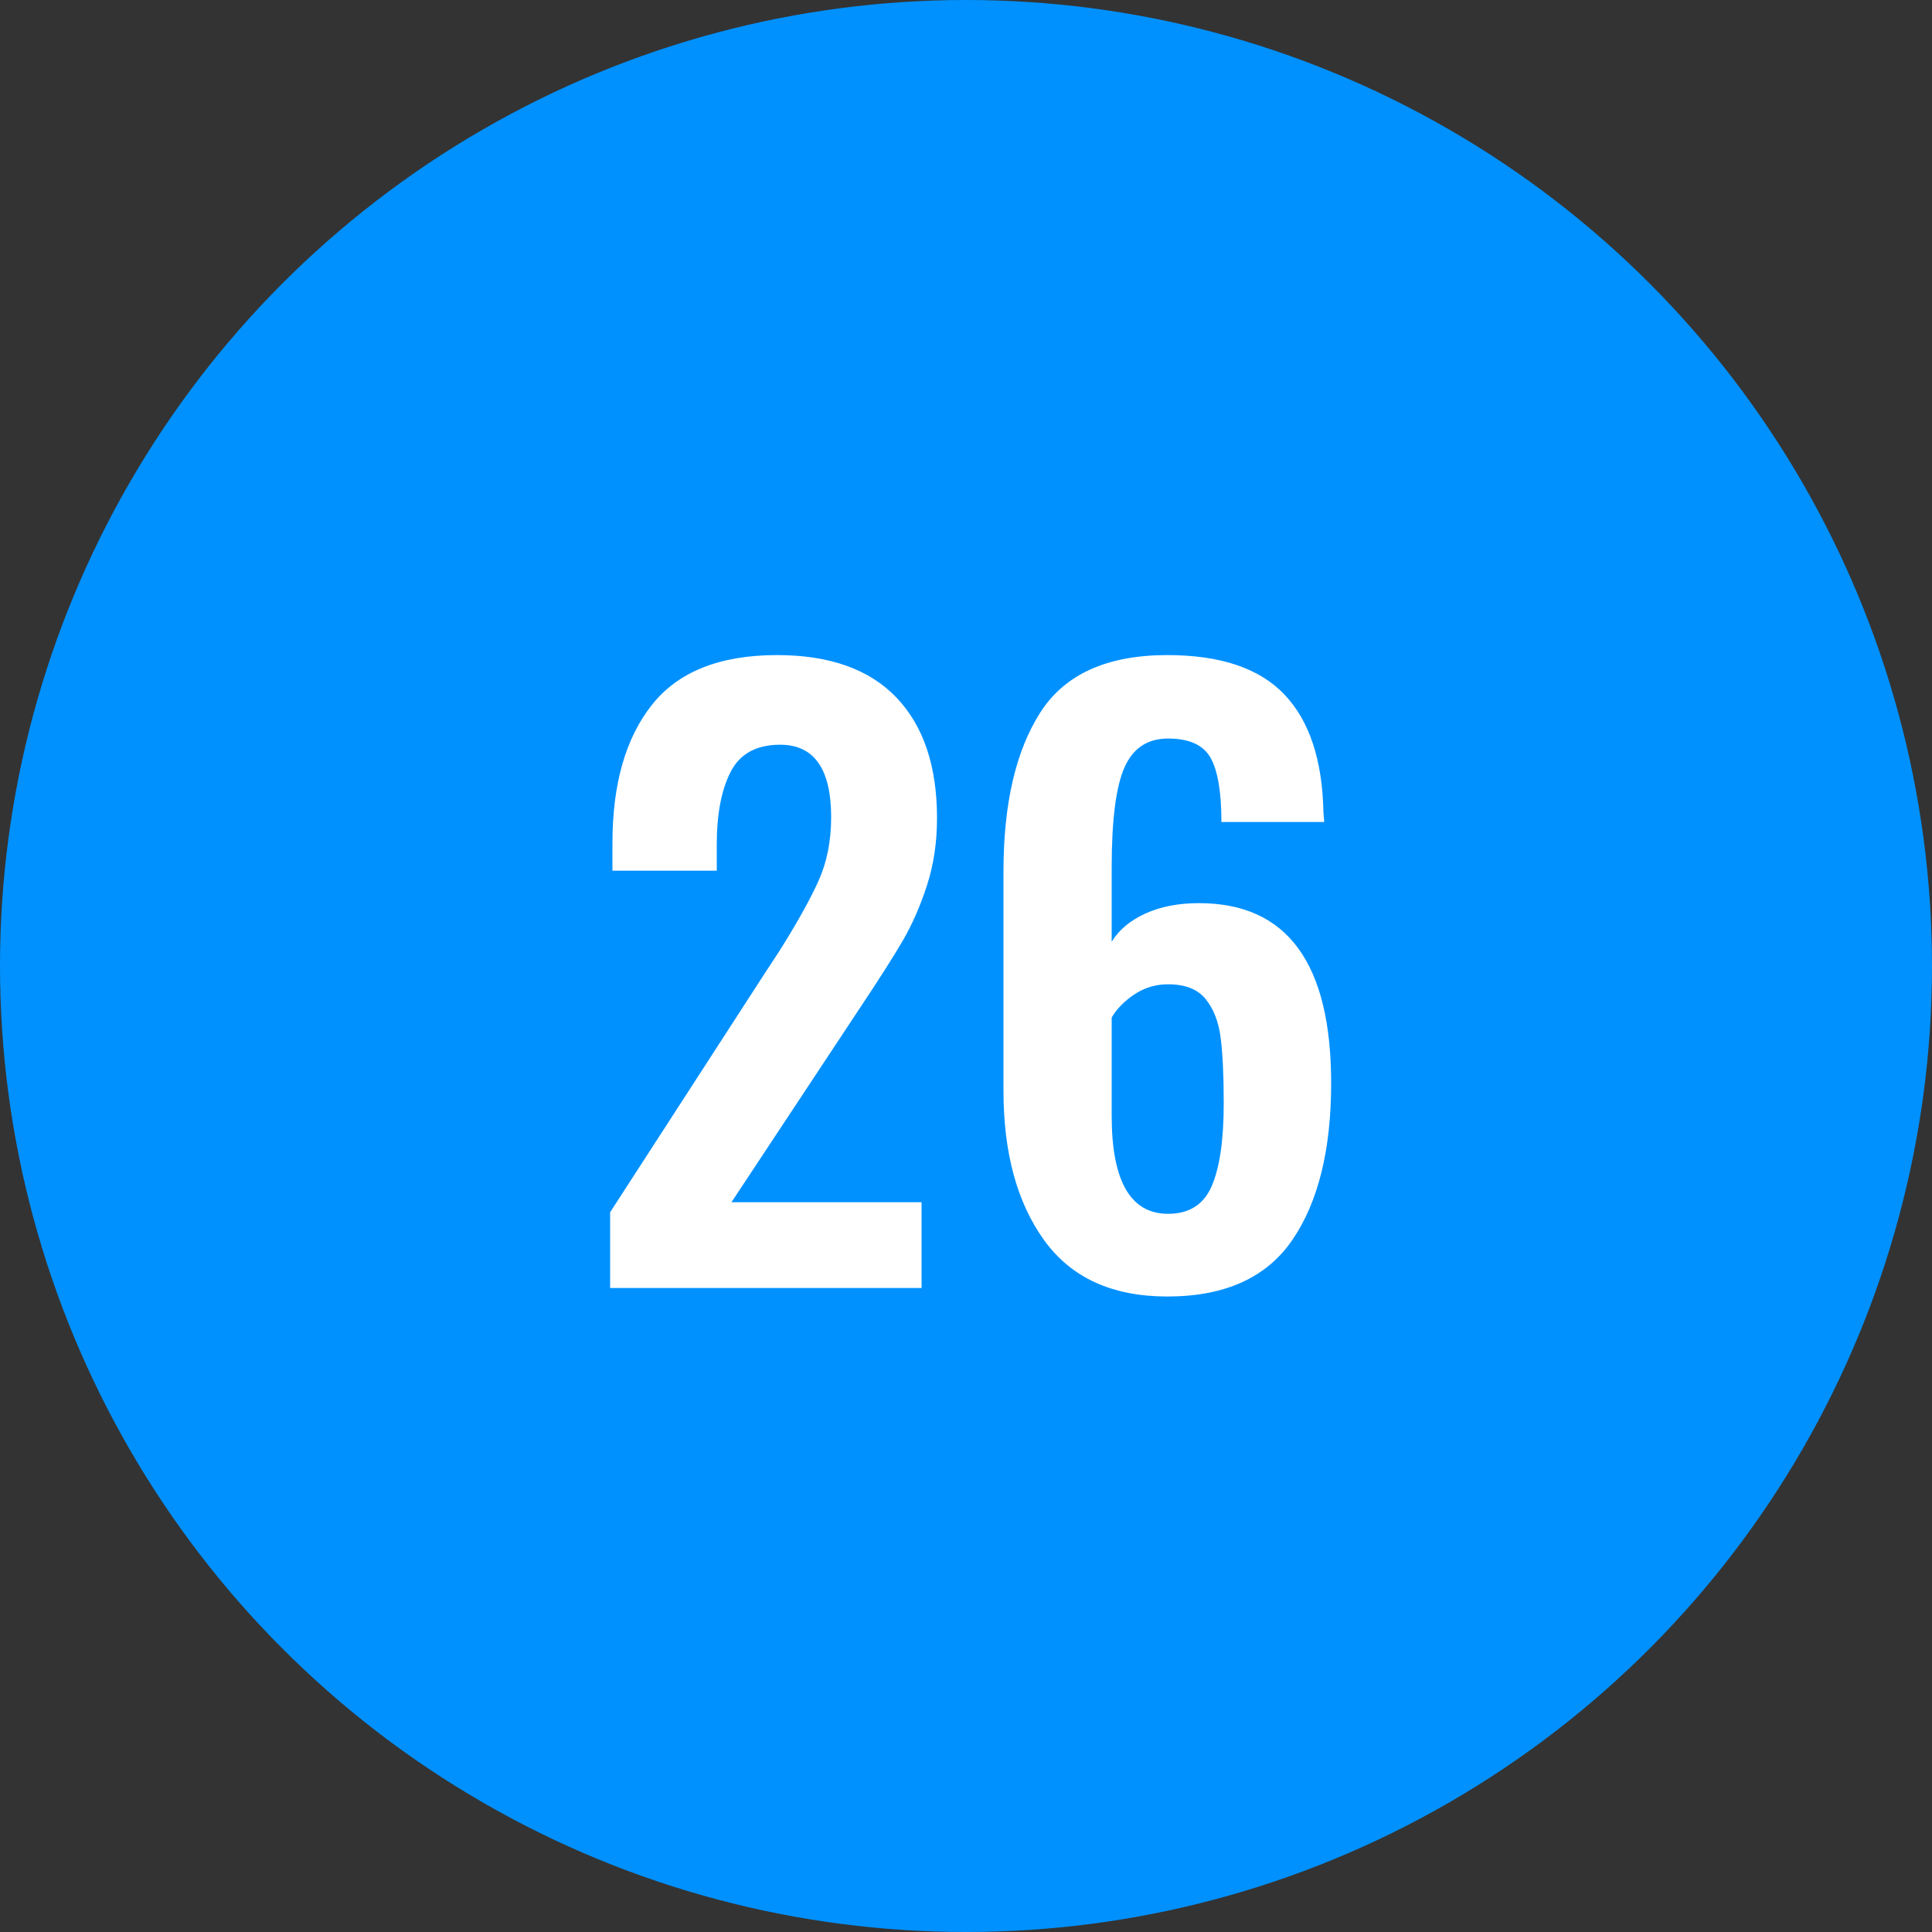
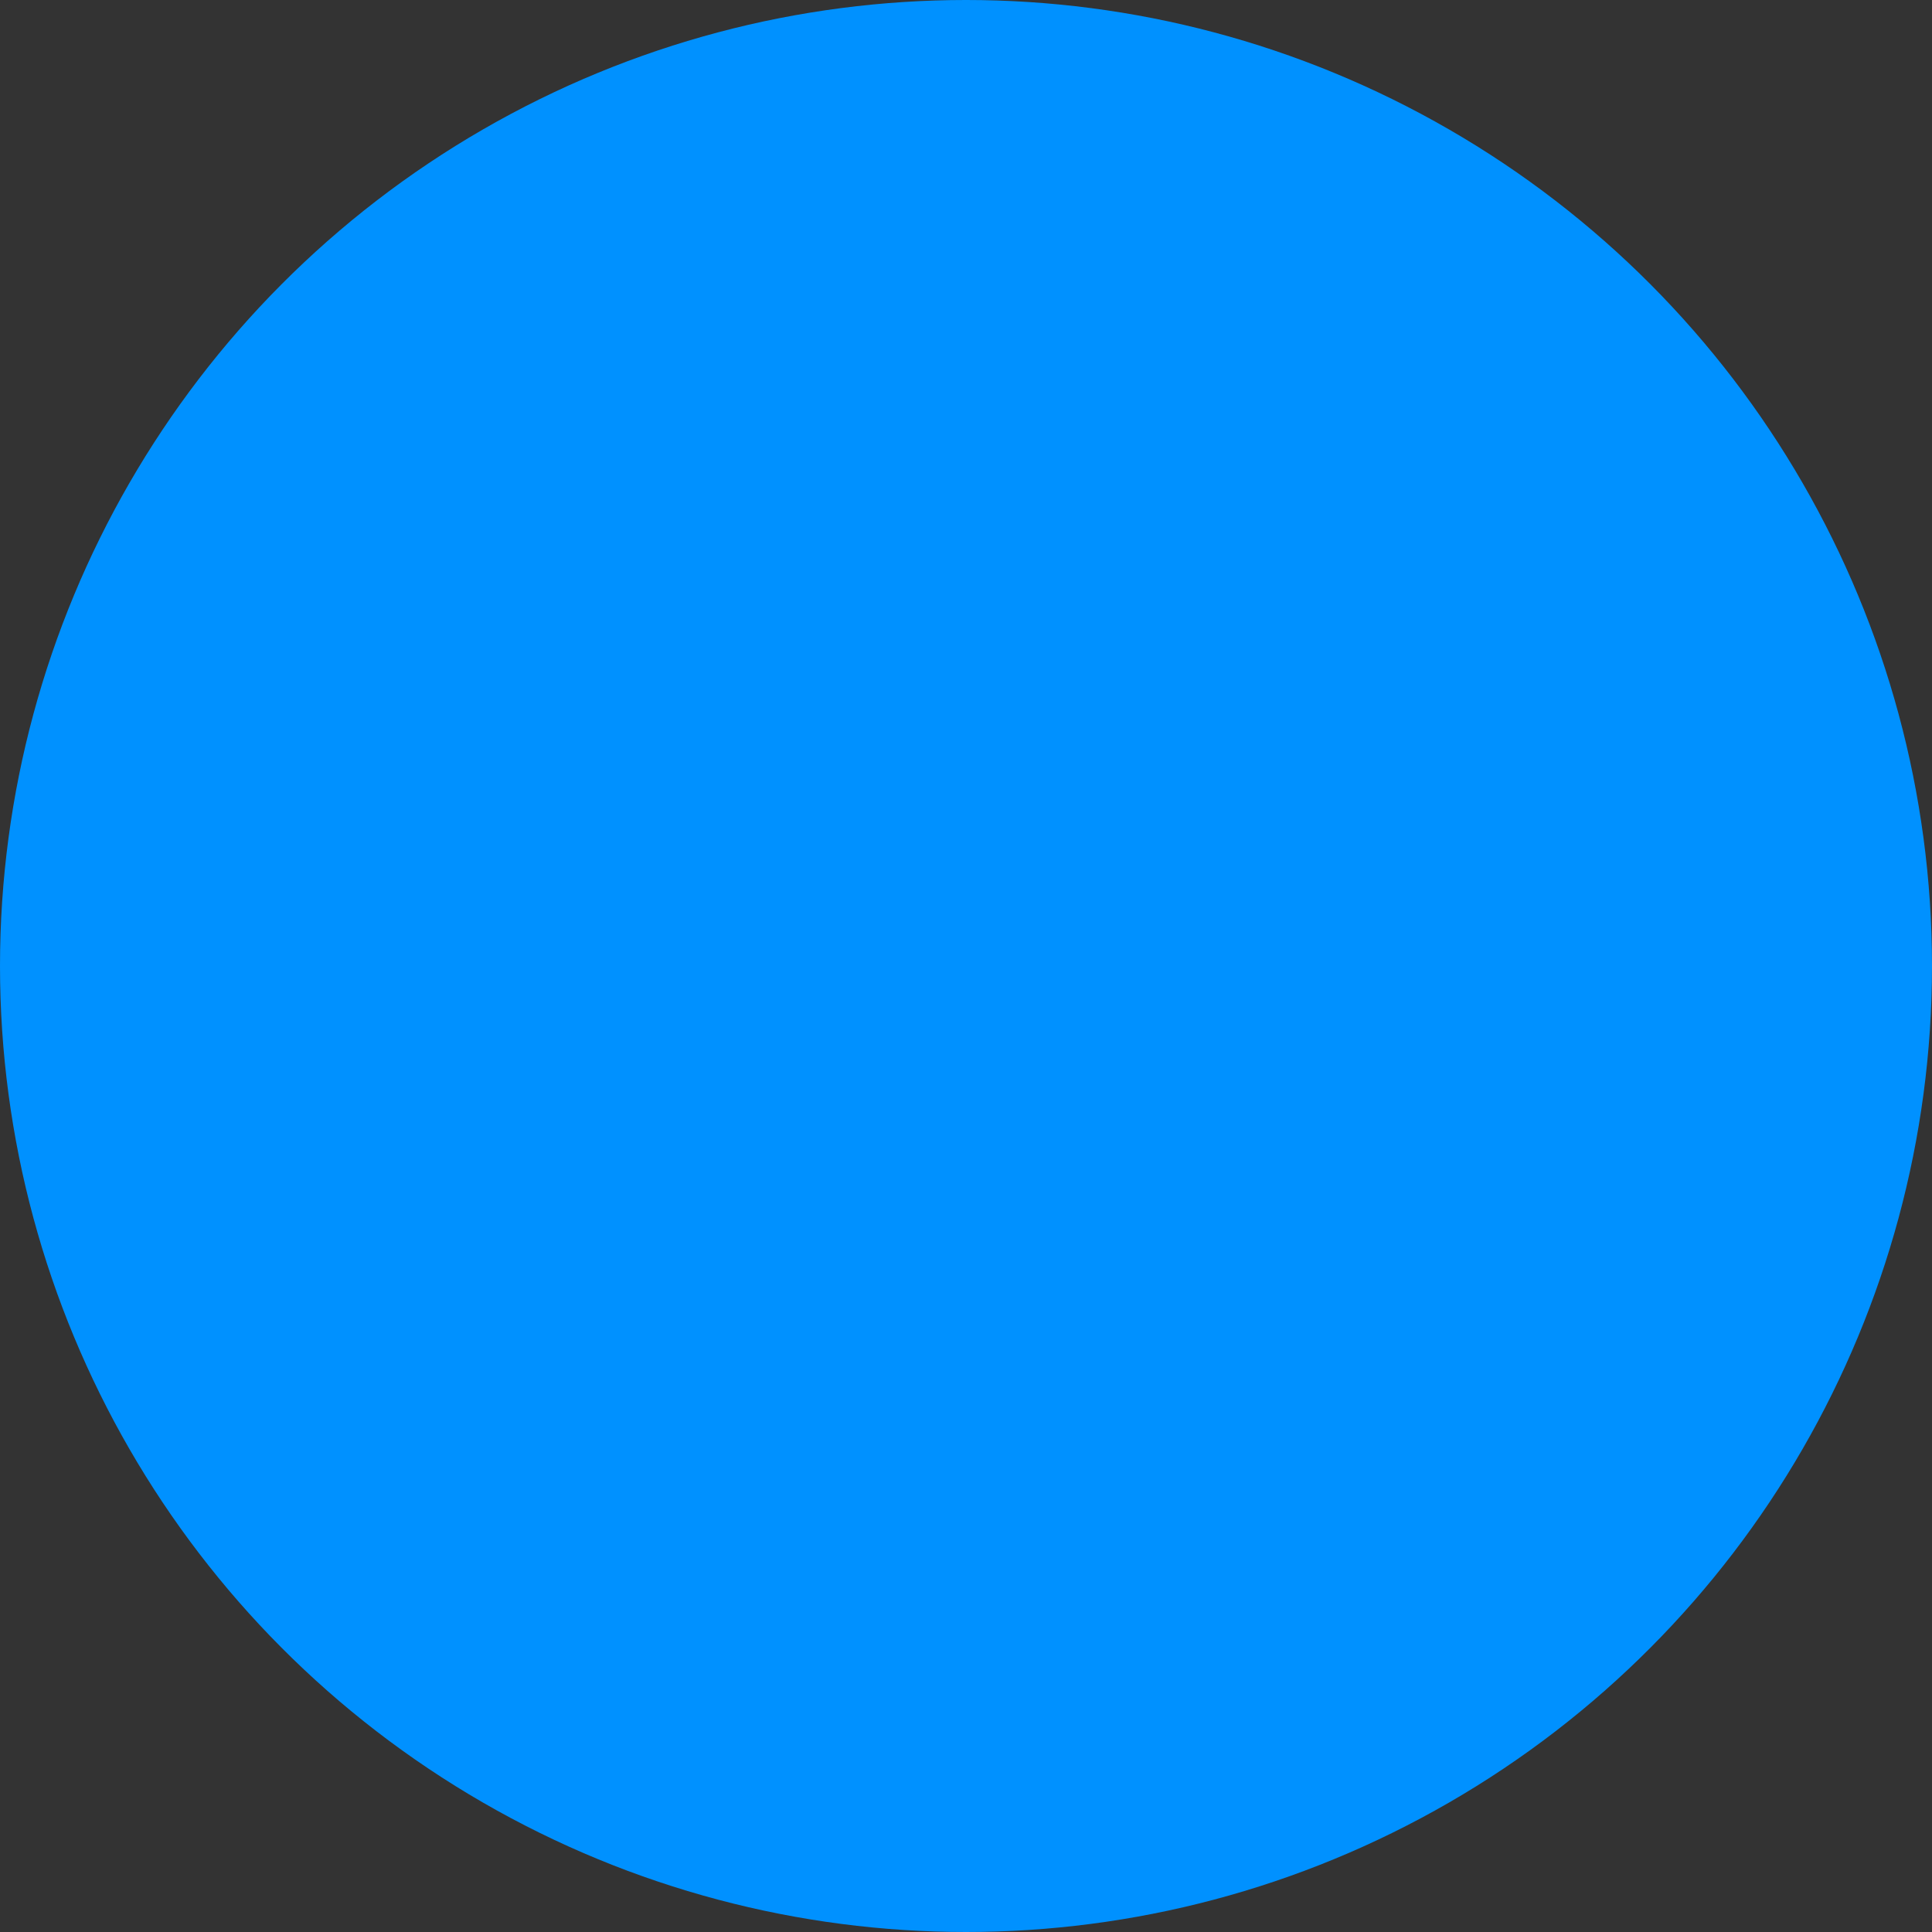
<svg xmlns="http://www.w3.org/2000/svg" width="30px" height="30px" viewBox="0 0 30 30" version="1.1">
  <rect x="0" y="0" width="30" height="30" fill="#333333" stroke="none" />
  <title>blue-26</title>
  <desc>Created with Sketch.</desc>
  <defs />
  <g id="Page-1" stroke="none" stroke-width="1" fill="none" fill-rule="evenodd">
    <g id="26">
      <circle id="oval-blue" fill="#0091FF" cx="15" cy="15" r="15" />
-       <path d="M9.474,18.824 L11.874,15.116 L12.102,14.768 C12.374,14.336 12.576,13.974 12.708,13.682 C12.84,13.39 12.906,13.06 12.906,12.692 C12.906,11.94 12.642,11.564 12.114,11.564 C11.746,11.564 11.49,11.704 11.346,11.984 C11.202,12.264 11.13,12.64 11.13,13.112 L11.13,13.52 L9.51,13.52 L9.51,13.088 C9.51,12.176 9.714,11.462 10.122,10.946 C10.53,10.43 11.178,10.172 12.066,10.172 C12.882,10.172 13.5,10.392 13.92,10.832 C14.34,11.272 14.55,11.896 14.55,12.704 C14.55,13.08 14.498,13.428 14.394,13.748 C14.29,14.068 14.166,14.352 14.022,14.6 C13.878,14.848 13.654,15.2 13.35,15.656 L11.358,18.668 L14.31,18.668 L14.31,20 L9.474,20 L9.474,18.824 Z M16.212,19.256 C15.792,18.672 15.582,17.9 15.582,16.94 L15.582,13.532 C15.582,12.484 15.772,11.662 16.152,11.066 C16.532,10.47 17.19,10.172 18.126,10.172 C18.95,10.172 19.556,10.376 19.944,10.784 C20.332,11.192 20.534,11.8 20.55,12.608 L20.562,12.764 L18.966,12.764 C18.966,12.3 18.91,11.968 18.798,11.768 C18.686,11.568 18.466,11.468 18.138,11.468 C17.818,11.468 17.592,11.618 17.46,11.918 C17.328,12.218 17.262,12.736 17.262,13.472 L17.262,14.624 C17.374,14.44 17.548,14.294 17.784,14.186 C18.02,14.078 18.298,14.024 18.618,14.024 C19.986,14.024 20.67,14.956 20.67,16.82 C20.67,17.852 20.47,18.662 20.07,19.25 C19.67,19.838 19.022,20.132 18.126,20.132 C17.27,20.132 16.632,19.84 16.212,19.256 Z M18.816,18.416 C18.94,18.128 19.002,17.7 19.002,17.132 C19.002,16.7 18.986,16.36 18.954,16.112 C18.922,15.864 18.844,15.664 18.72,15.512 C18.596,15.36 18.402,15.284 18.138,15.284 C17.946,15.284 17.772,15.336 17.616,15.44 C17.46,15.544 17.342,15.664 17.262,15.8 L17.262,17.324 C17.262,18.34 17.554,18.848 18.138,18.848 C18.466,18.848 18.692,18.704 18.816,18.416 Z" id="23" fill="#FFFFFF" />
    </g>
  </g>
</svg>